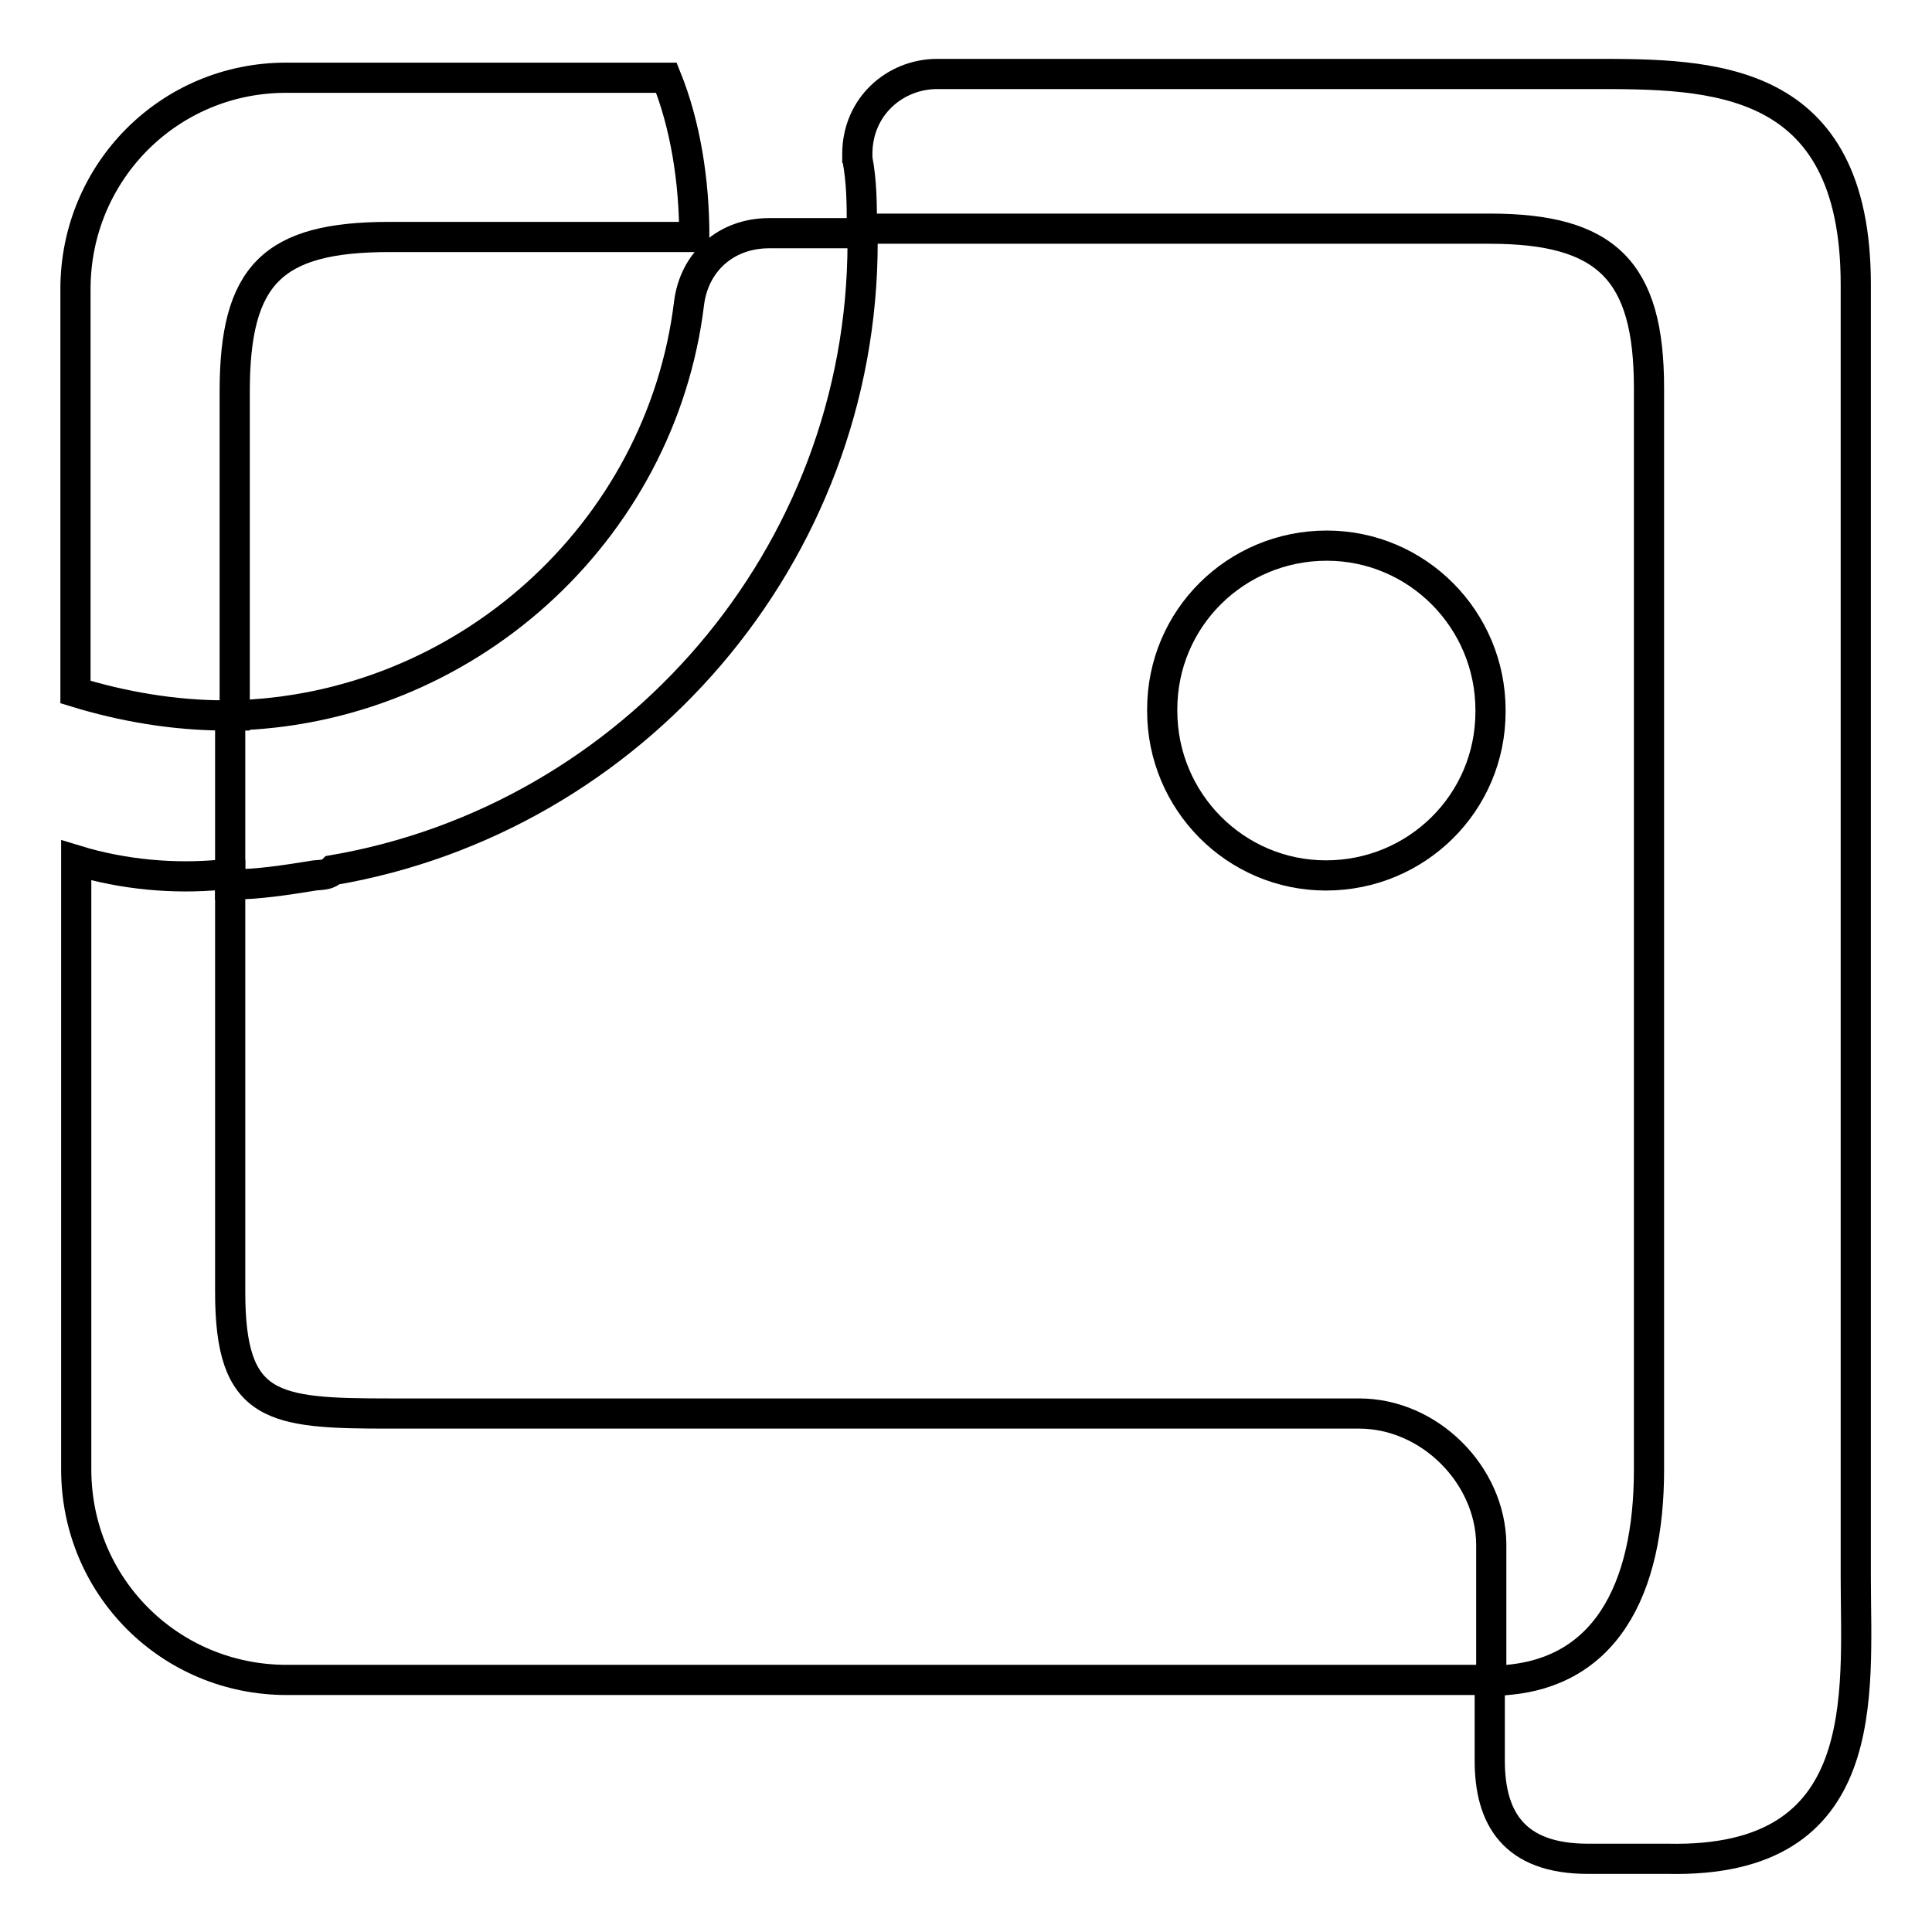
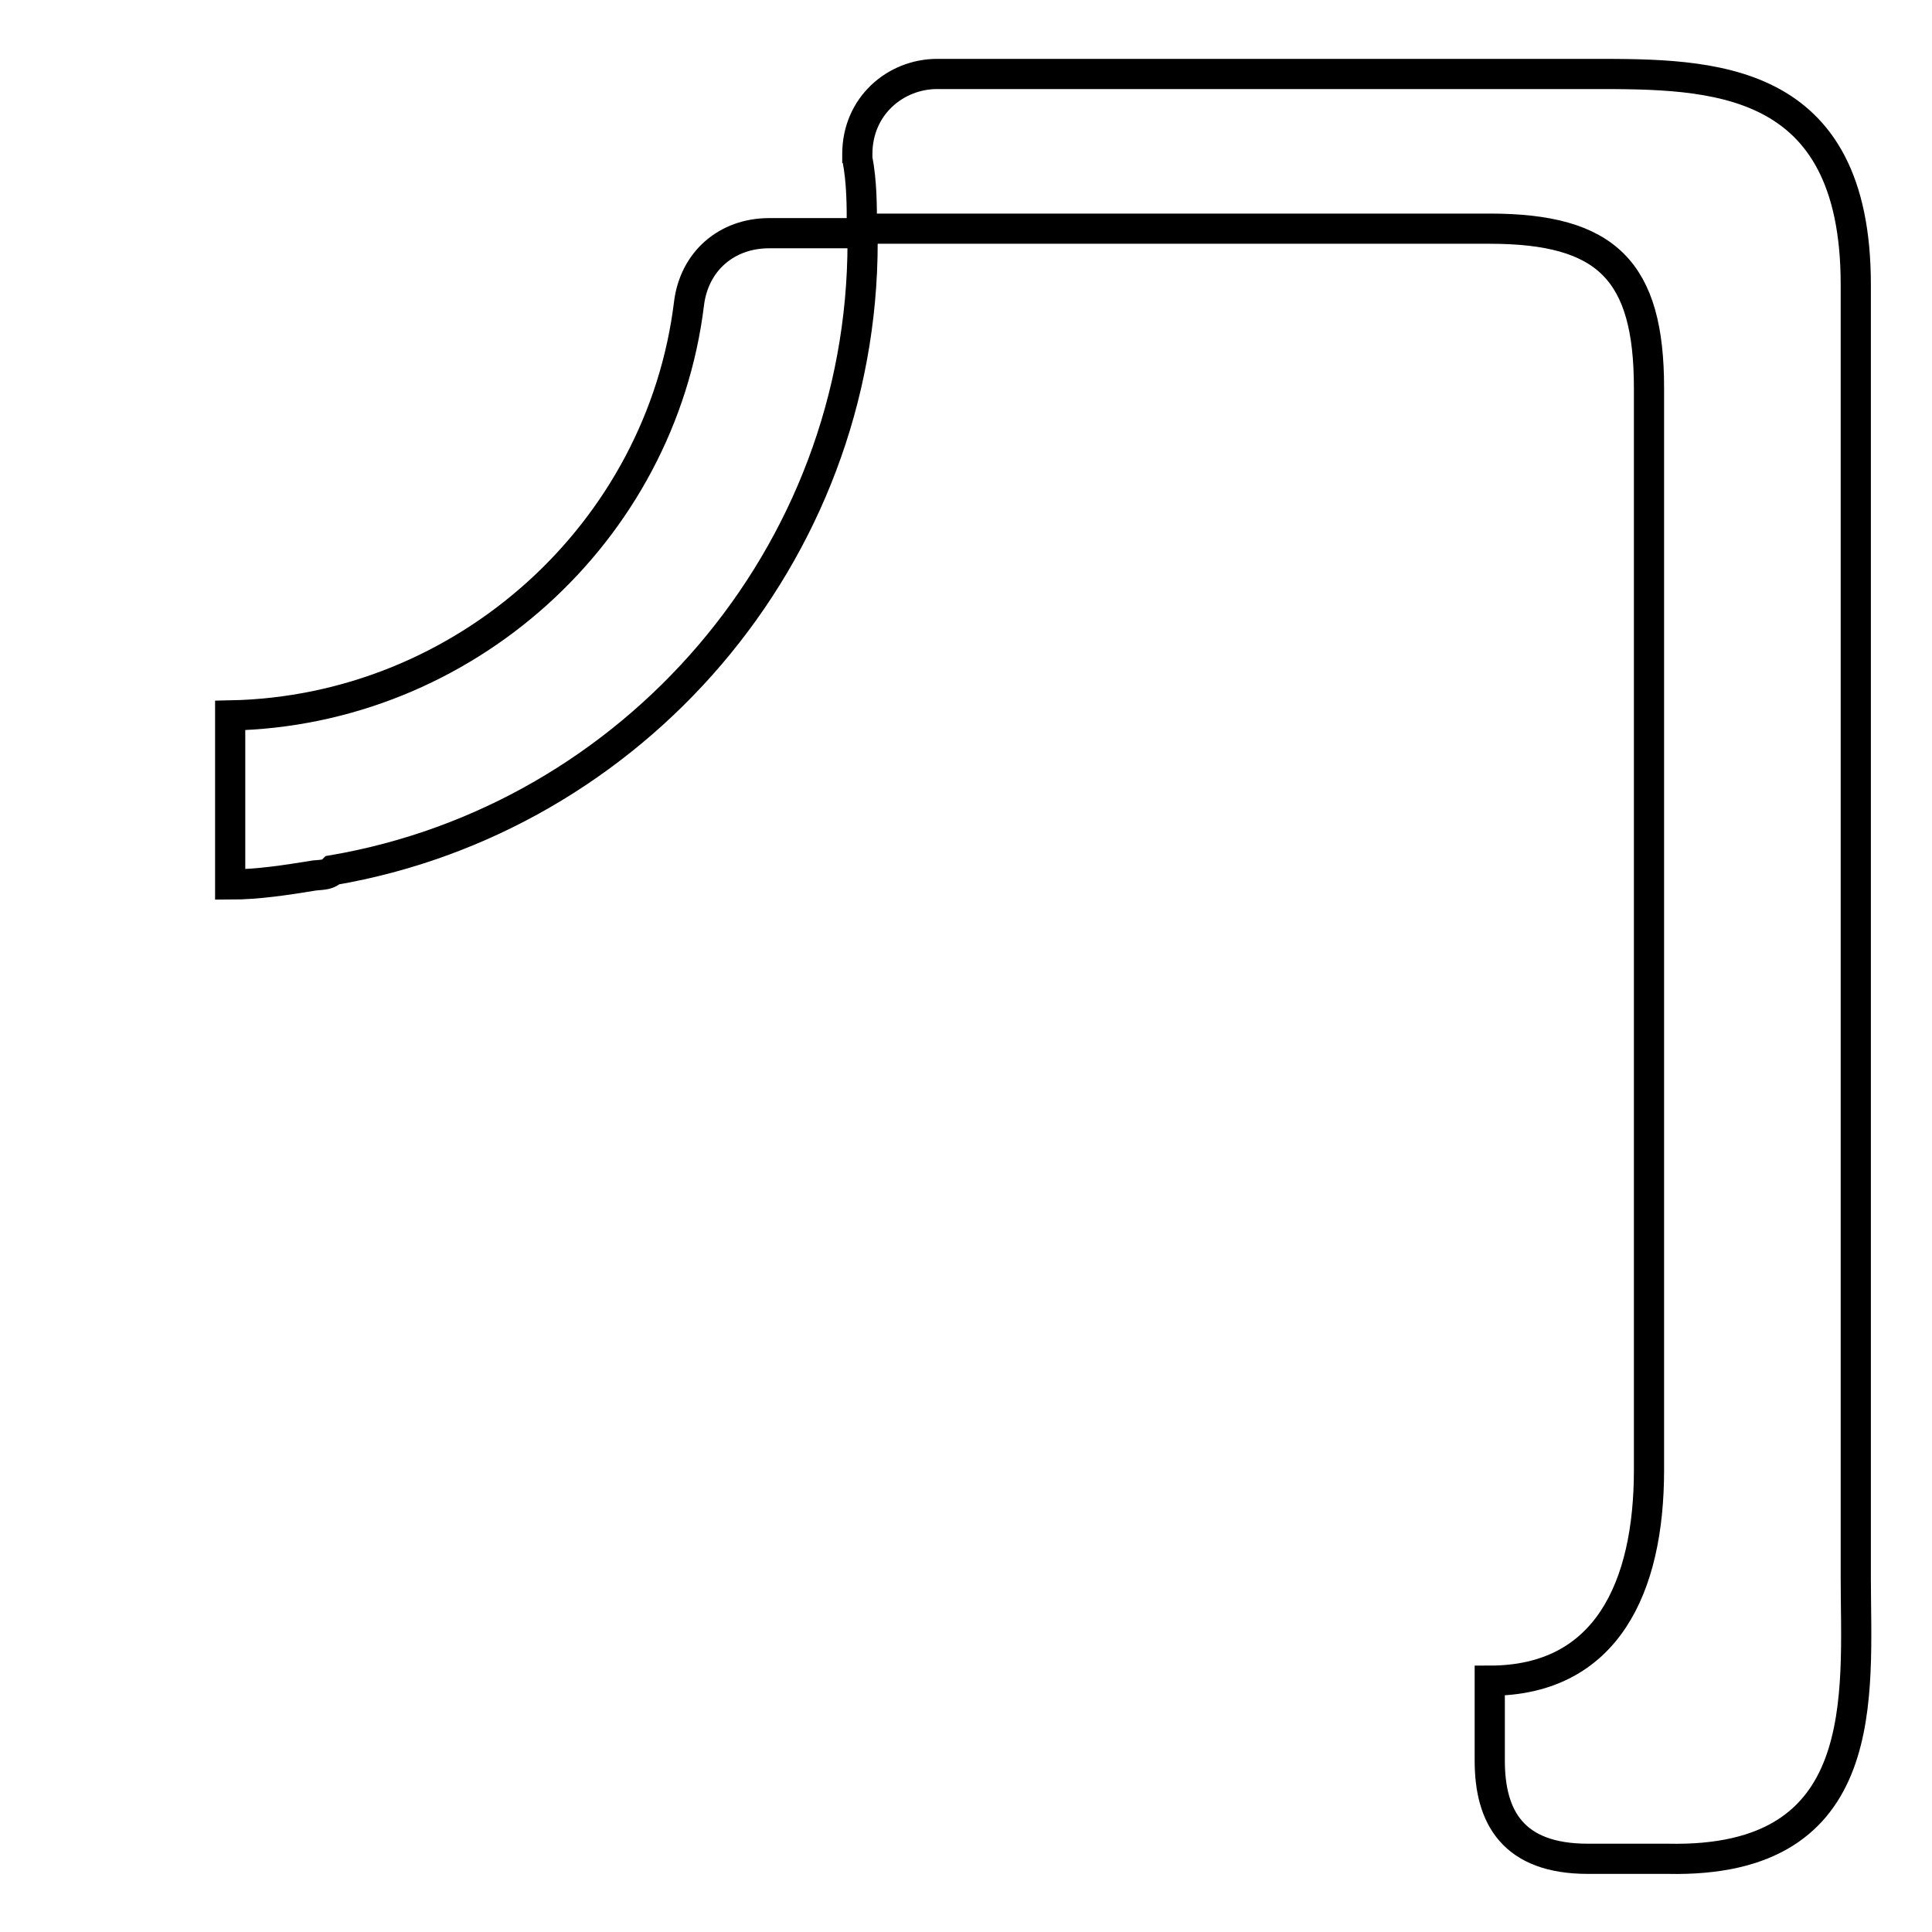
<svg xmlns="http://www.w3.org/2000/svg" version="1.1" x="0px" y="0px" viewBox="0 0 256 256" enable-background="new 0 0 256 256" xml:space="preserve">
  <g>
-     <path stroke-width="4" fill-opacity="0" stroke="#000000" d="M51.6,31.4H92c0-7.5-1.2-14.9-3.7-21.1H37.9C22.4,10.3,10,22.8,10,38.3v53.4c6.2,1.9,13,3.1,19.9,3.1h1.2 V51.9C31.1,36.4,36.1,31.4,51.6,31.4z M154,94.2c0,12,9.7,21.8,21.7,21.8c12,0,21.8-9.6,21.8-21.7c0-0.1,0-0.1,0-0.2 c0-12-9.7-21.8-21.7-21.8c-12,0-21.8,9.6-21.8,21.7C154,94,154,94.1,154,94.2z M180.1,187.3H51.6c-15.5,0-21.1-0.6-21.1-16.1v-55.3 h-1.2c-6.2,0.6-13,0-19.2-1.9v80.7c0,15.5,12.4,27.9,27.9,27.9h159.6v-18C197.5,195.4,189.4,187.3,180.1,187.3z" />
    <path stroke-width="4" fill-opacity="0" stroke="#000000" d="M245.9,209V37.7c0-27.9-19.2-27.9-34.8-27.9h-86.9c-5.6,0-10.6,4.3-10.6,10.6v1.2v-0.6 c0.6,3.1,0.6,6.2,0.6,9.3h83.2c15.5,0,21.1,5.6,21.1,21.1v143.4c0,15.5-5.6,27.9-21.1,27.9v10.6c0,7.5,3.1,13,13,13h10.6 C248.4,246.9,245.9,224.5,245.9,209z M44.1,115.3c39.7-6.8,70.2-41.6,70.2-83.2v-1.2h-12.4c-5.6,0-9.9,3.7-10.6,9.3 c-3.7,30.4-29.8,54-60.8,54.6v22.4c3.7,0,7.5-0.6,11.2-1.2C42.9,115.9,43.5,115.9,44.1,115.3z" />
  </g>
</svg>